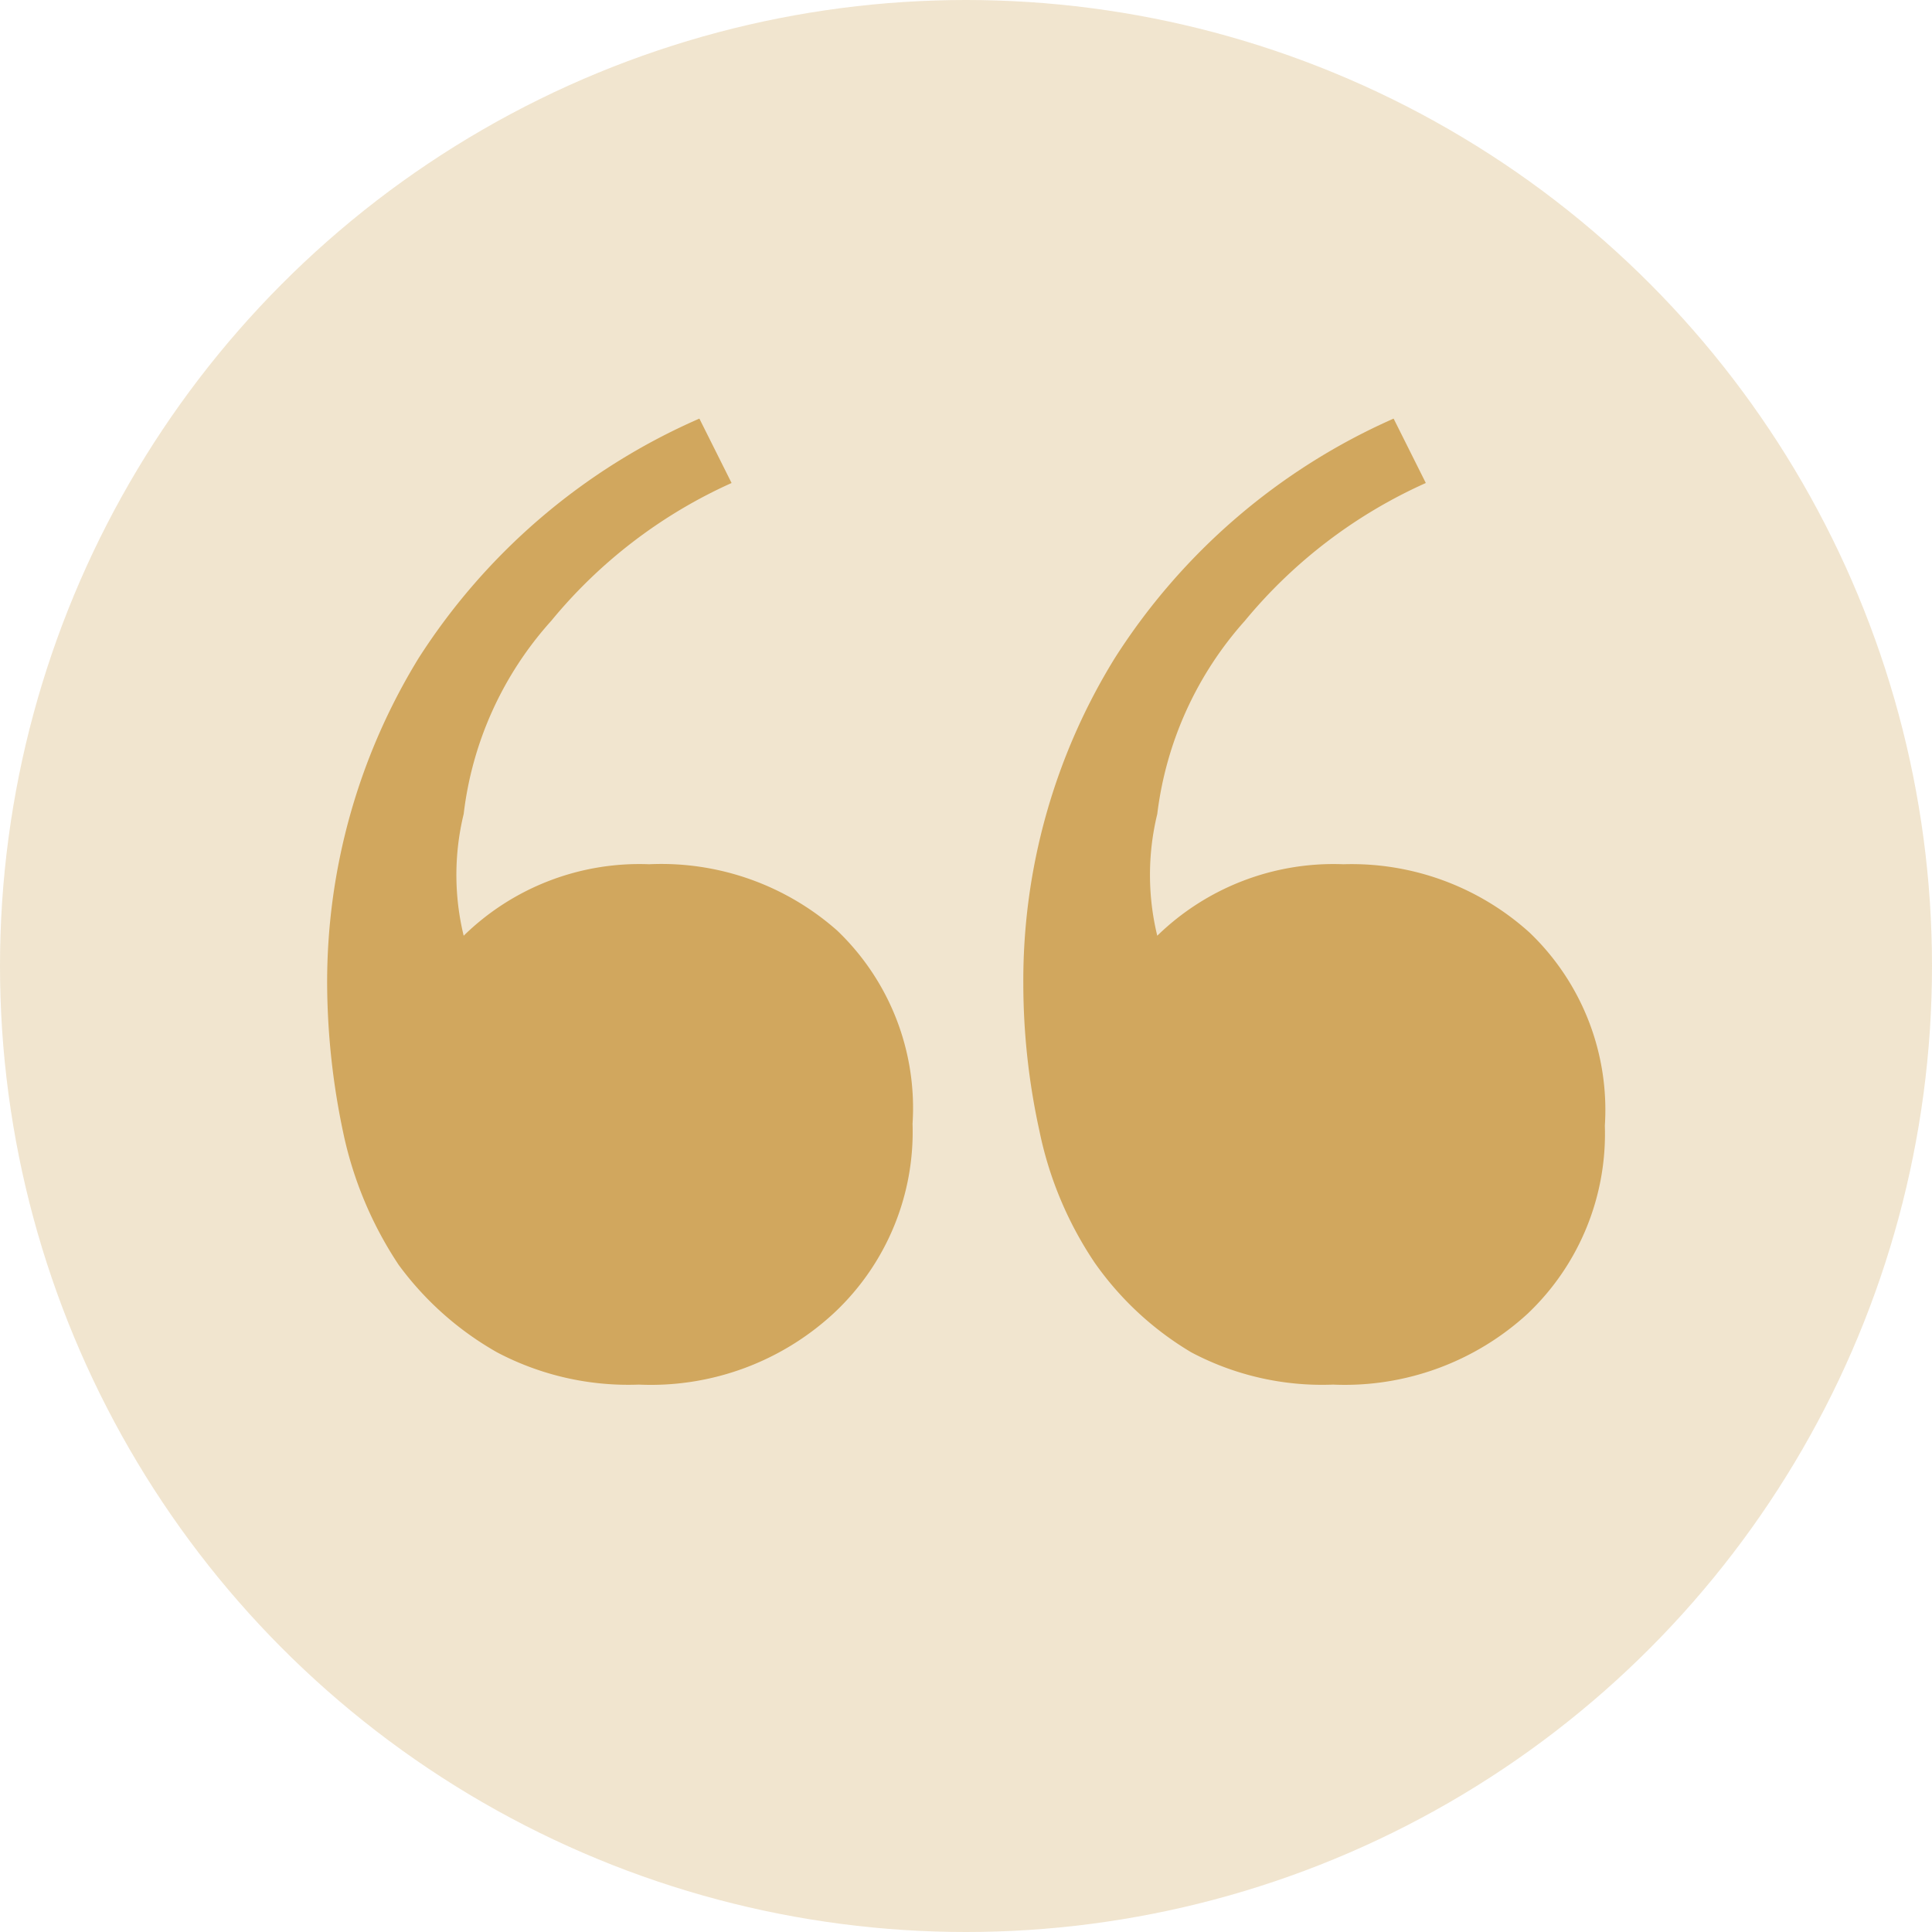
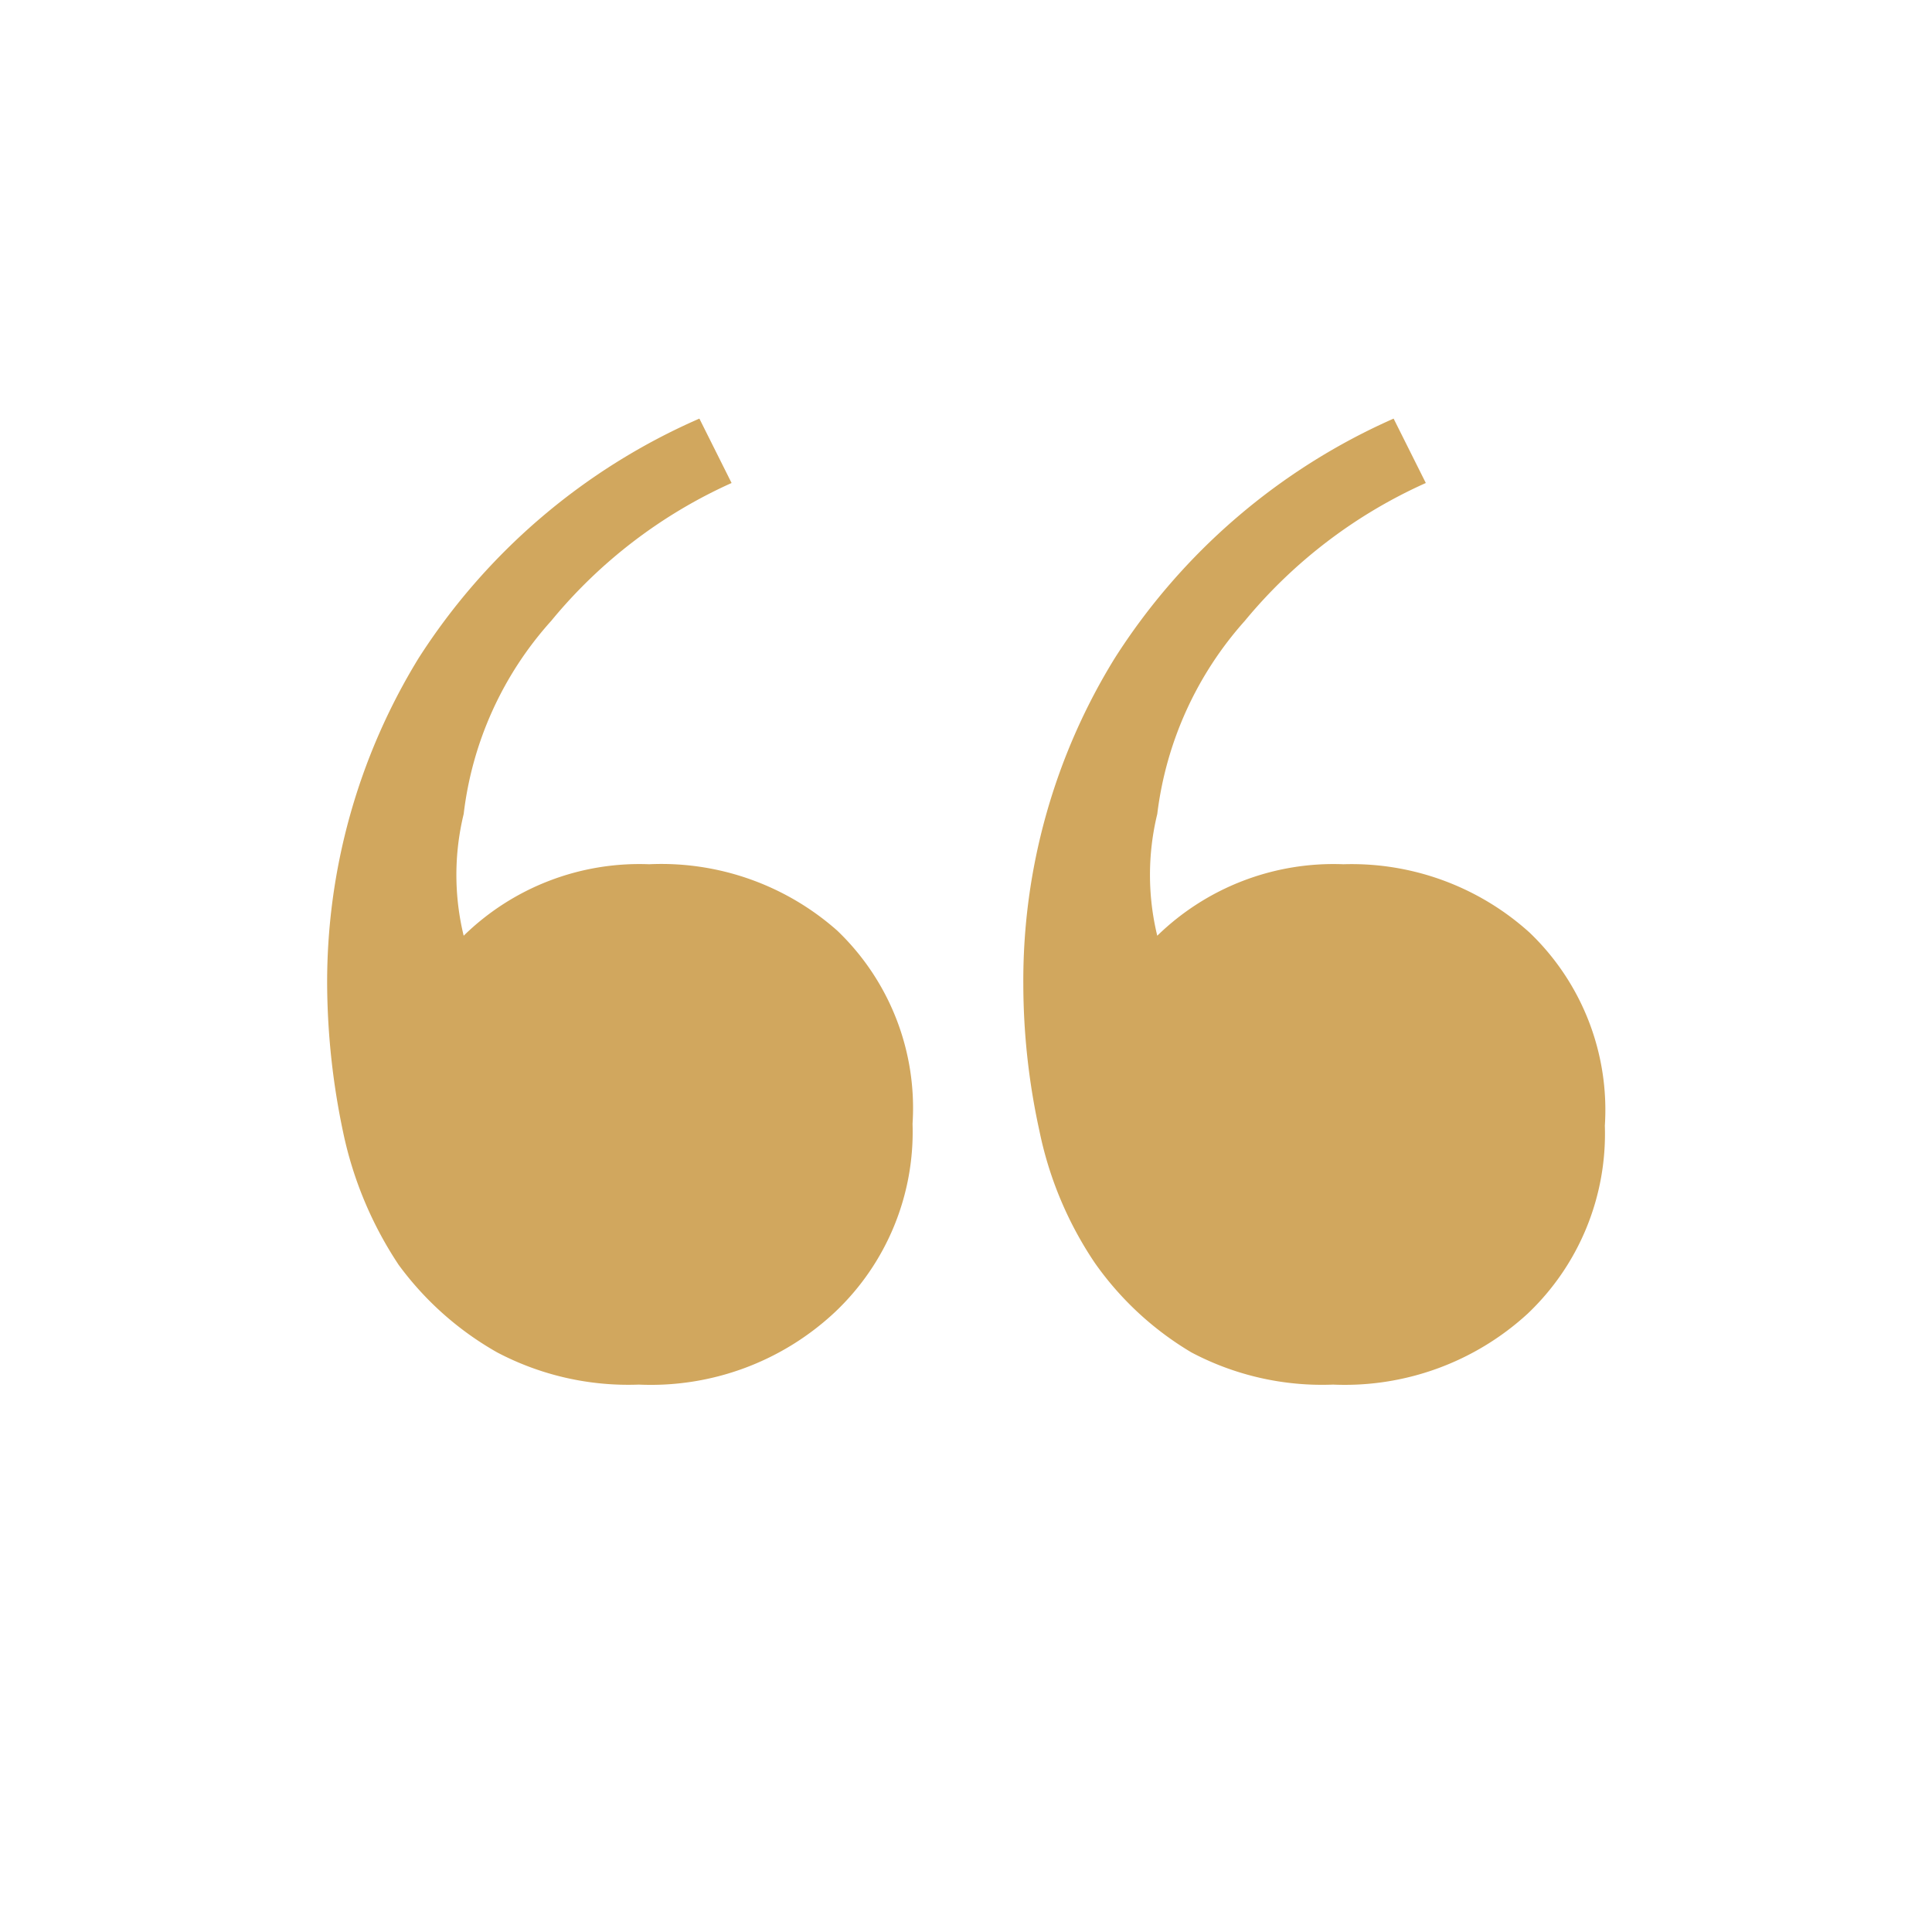
<svg xmlns="http://www.w3.org/2000/svg" viewBox="0 0 30 30">
  <defs>
    <style>.a,.b{fill:#d1a75e;}.a{opacity:0.3;}</style>
  </defs>
-   <circle class="a" cx="15" cy="15" r="15" />
  <path class="b" d="M9.92,21.5A4.37,4.37,0,0,1,7.72,21a4.87,4.87,0,0,1-1.53-1.36,5.9,5.9,0,0,1-.86-2.05,11.36,11.36,0,0,1-.25-2.28A9.62,9.62,0,0,1,6.5,10.22,9.85,9.85,0,0,1,10.86,6.5l.5,1a7.72,7.72,0,0,0-2.8,2.14,5.43,5.43,0,0,0-1.36,3,4,4,0,0,0,0,1.89,3.9,3.9,0,0,1,2.88-1.11A4.12,4.12,0,0,1,13,14.45a3.81,3.81,0,0,1,1.17,3,3.85,3.85,0,0,1-1.2,2.92A4.18,4.18,0,0,1,9.92,21.5Zm10.78,0A4.34,4.34,0,0,1,18.5,21,4.87,4.87,0,0,1,17,19.61a5.71,5.71,0,0,1-.86-2.05,10.68,10.68,0,0,1-.25-2.28,9.53,9.53,0,0,1,1.42-5.06A9.85,9.85,0,0,1,21.64,6.5l.5,1a7.75,7.75,0,0,0-2.81,2.14,5.5,5.5,0,0,0-1.36,3,4,4,0,0,0,0,1.89,3.92,3.92,0,0,1,2.89-1.11,4.12,4.12,0,0,1,2.89,1.06,3.81,3.81,0,0,1,1.17,3,3.85,3.85,0,0,1-1.2,2.92A4.2,4.2,0,0,1,20.7,21.5Z" />
</svg>